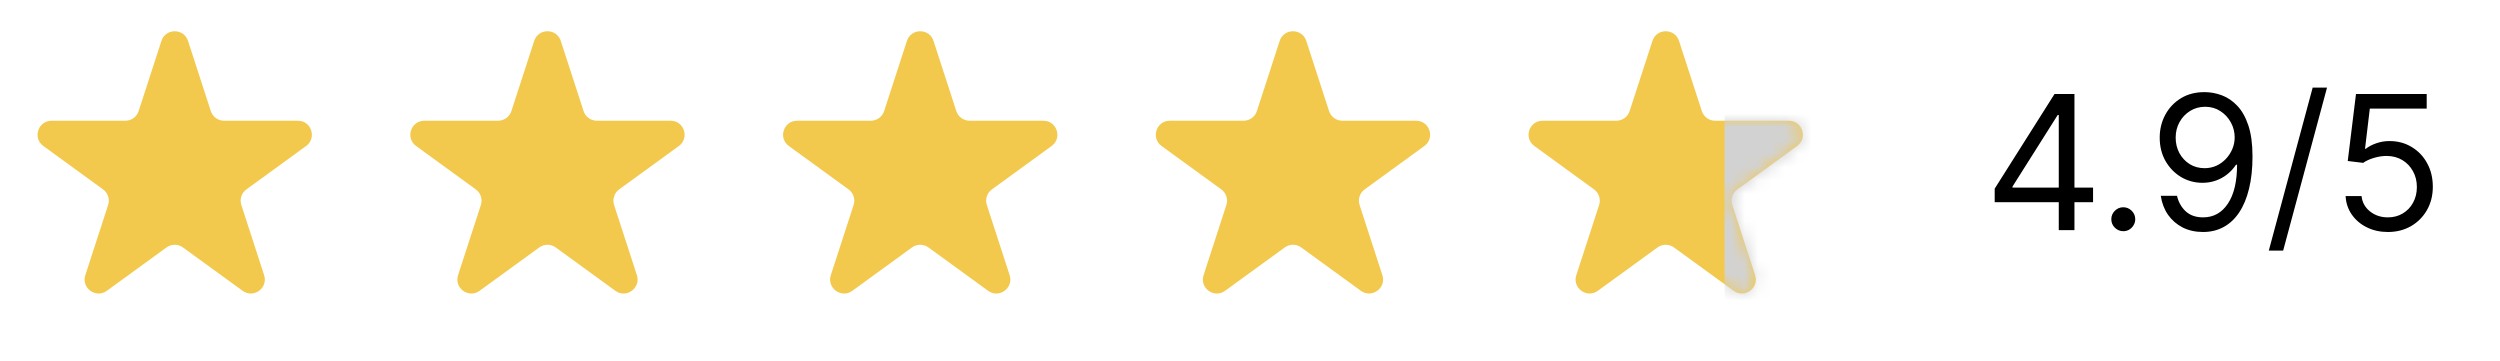
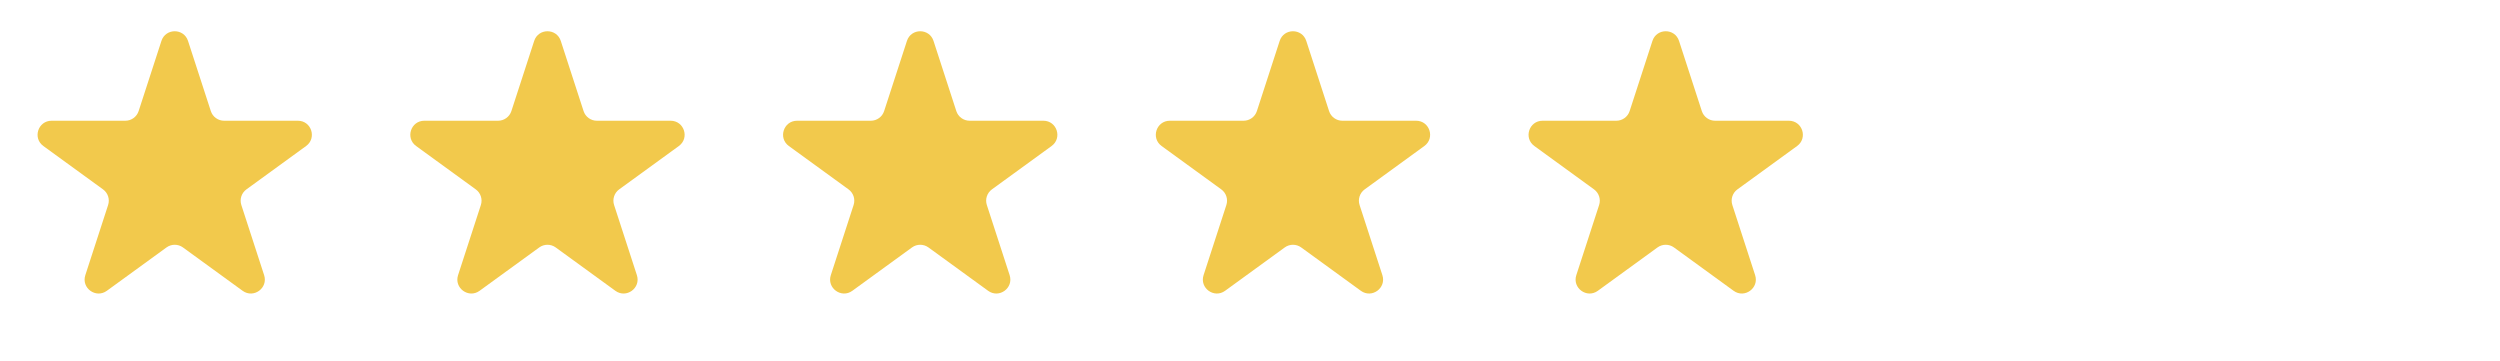
<svg xmlns="http://www.w3.org/2000/svg" width="187" height="27" viewBox="0 0 187 27" fill="none">
  <path d="M12.075 3.06C12.388 2.097 13.751 2.097 14.064 3.06L15.769 8.308C15.909 8.739 16.311 9.031 16.763 9.031H22.282C23.294 9.031 23.715 10.327 22.896 10.922L18.432 14.166C18.065 14.432 17.912 14.904 18.052 15.335L19.757 20.583C20.07 21.546 18.968 22.347 18.148 21.752L13.684 18.508C13.318 18.242 12.821 18.242 12.455 18.508L7.991 21.752C7.171 22.347 6.069 21.546 6.382 20.583L8.087 15.335C8.227 14.904 8.074 14.432 7.707 14.166L3.243 10.922C2.424 10.327 2.845 9.031 3.858 9.031H9.376C9.829 9.031 10.23 8.739 10.37 8.308L12.075 3.06Z" fill="#F2C94C" />
  <path d="M39.957 3.06C40.27 2.097 41.633 2.097 41.946 3.06L43.651 8.308C43.791 8.739 44.192 9.031 44.645 9.031H50.163C51.176 9.031 51.597 10.327 50.778 10.922L46.313 14.166C45.947 14.432 45.794 14.904 45.934 15.335L47.639 20.583C47.952 21.546 46.849 22.347 46.03 21.752L41.566 18.508C41.199 18.242 40.703 18.242 40.337 18.508L35.872 21.752C35.053 22.347 33.95 21.546 34.263 20.583L35.969 15.335C36.109 14.904 35.955 14.432 35.589 14.166L31.125 10.922C30.305 10.327 30.726 9.031 31.739 9.031H37.257C37.71 9.031 38.112 8.739 38.252 8.308L39.957 3.06Z" fill="#F2C94C" />
  <path d="M67.839 3.06C68.151 2.097 69.514 2.097 69.827 3.06L71.532 8.308C71.672 8.739 72.074 9.031 72.527 9.031H78.045C79.058 9.031 79.479 10.327 78.659 10.922L74.195 14.166C73.829 14.432 73.675 14.904 73.816 15.335L75.521 20.583C75.834 21.546 74.731 22.347 73.912 21.752L69.448 18.508C69.081 18.242 68.585 18.242 68.218 18.508L63.754 21.752C62.935 22.347 61.832 21.546 62.145 20.583L63.85 15.335C63.99 14.904 63.837 14.432 63.471 14.166L59.006 10.922C58.187 10.327 58.608 9.031 59.621 9.031H65.139C65.592 9.031 65.993 8.739 66.133 8.308L67.839 3.06Z" fill="#F2C94C" />
  <path d="M95.72 3.06C96.033 2.097 97.396 2.097 97.709 3.06L99.414 8.308C99.554 8.739 99.955 9.031 100.408 9.031H105.926C106.939 9.031 107.36 10.327 106.541 10.922L102.077 14.166C101.71 14.432 101.557 14.904 101.697 15.335L103.402 20.583C103.715 21.546 102.612 22.347 101.793 21.752L97.329 18.508C96.962 18.242 96.466 18.242 96.1 18.508L91.636 21.752C90.816 22.347 89.714 21.546 90.027 20.583L91.732 15.335C91.872 14.904 91.718 14.432 91.352 14.166L86.888 10.922C86.068 10.327 86.49 9.031 87.502 9.031H93.02C93.473 9.031 93.875 8.739 94.015 8.308L95.72 3.06Z" fill="#F2C94C" />
  <path d="M123.602 3.06C123.915 2.097 125.278 2.097 125.591 3.06L127.296 8.308C127.436 8.739 127.837 9.031 128.29 9.031H133.808C134.821 9.031 135.242 10.327 134.423 10.922L129.958 14.166C129.592 14.432 129.439 14.904 129.579 15.335L131.284 20.583C131.597 21.546 130.494 22.347 129.675 21.752L125.211 18.508C124.844 18.242 124.348 18.242 123.982 18.508L119.517 21.752C118.698 22.347 117.595 21.546 117.908 20.583L119.614 15.335C119.754 14.904 119.6 14.432 119.234 14.166L114.77 10.922C113.95 10.327 114.371 9.031 115.384 9.031H120.902C121.355 9.031 121.757 8.739 121.897 8.308L123.602 3.06Z" fill="#F2C94C" />
  <mask id="mask0_1307_11537" style="mask-type:alpha" maskUnits="userSpaceOnUse" x="114" y="2" width="21" height="20">
    <path d="M123.602 3.06C123.915 2.097 125.278 2.097 125.591 3.06L127.296 8.308C127.436 8.739 127.837 9.031 128.29 9.031H133.808C134.821 9.031 135.242 10.327 134.423 10.922L129.958 14.166C129.592 14.432 129.439 14.904 129.579 15.335L131.284 20.583C131.597 21.546 130.494 22.347 129.675 21.752L125.211 18.508C124.844 18.242 124.348 18.242 123.982 18.508L119.517 21.752C118.698 22.347 117.595 21.546 117.908 20.583L119.614 15.335C119.754 14.904 119.6 14.432 119.234 14.166L114.77 10.922C113.95 10.327 114.371 9.031 115.384 9.031H120.902C121.355 9.031 121.757 8.739 121.897 8.308L123.602 3.06Z" fill="#F2C94C" />
  </mask>
  <g mask="url(#mask0_1307_11537)">
-     <rect x="129" y="-5.062" width="18" height="34" fill="#D2D2D2" />
-   </g>
-   <path d="M149.203 15.125V14.111L153.678 7.032H154.414V8.603H153.916L150.536 13.952V14.032H156.561V15.125H149.203ZM153.996 17.213V14.817V14.345V7.032H155.169V17.213H153.996ZM158.821 17.293C158.576 17.293 158.365 17.205 158.189 17.029C158.014 16.854 157.926 16.643 157.926 16.398C157.926 16.153 158.014 15.942 158.189 15.767C158.365 15.591 158.576 15.503 158.821 15.503C159.066 15.503 159.277 15.591 159.452 15.767C159.628 15.942 159.716 16.153 159.716 16.398C159.716 16.56 159.674 16.71 159.591 16.846C159.512 16.981 159.404 17.091 159.268 17.174C159.136 17.253 158.987 17.293 158.821 17.293ZM164.947 6.892C165.365 6.896 165.782 6.975 166.2 7.131C166.618 7.287 166.999 7.545 167.343 7.907C167.688 8.265 167.965 8.753 168.174 9.373C168.382 9.993 168.487 10.77 168.487 11.705C168.487 12.61 168.401 13.413 168.228 14.116C168.059 14.815 167.814 15.405 167.493 15.886C167.174 16.367 166.787 16.731 166.329 16.98C165.875 17.228 165.361 17.353 164.788 17.353C164.218 17.353 163.709 17.24 163.262 17.015C162.818 16.786 162.453 16.469 162.168 16.065C161.886 15.657 161.706 15.185 161.626 14.648H162.839C162.948 15.115 163.166 15.502 163.49 15.806C163.819 16.108 164.251 16.259 164.788 16.259C165.573 16.259 166.193 15.916 166.647 15.23C167.105 14.544 167.333 13.574 167.333 12.321H167.254C167.068 12.6 166.848 12.84 166.593 13.042C166.337 13.244 166.054 13.4 165.743 13.509C165.431 13.619 165.1 13.674 164.748 13.674C164.165 13.674 163.63 13.529 163.142 13.241C162.658 12.949 162.271 12.55 161.979 12.043C161.691 11.533 161.546 10.949 161.546 10.293C161.546 9.67 161.686 9.1 161.964 8.583C162.246 8.062 162.64 7.648 163.147 7.34C163.658 7.032 164.258 6.882 164.947 6.892ZM164.947 7.986C164.529 7.986 164.153 8.091 163.819 8.299C163.487 8.505 163.224 8.783 163.028 9.135C162.836 9.483 162.74 9.869 162.74 10.293C162.74 10.717 162.832 11.103 163.018 11.451C163.207 11.796 163.464 12.071 163.789 12.277C164.117 12.479 164.49 12.58 164.907 12.58C165.222 12.58 165.515 12.518 165.787 12.396C166.059 12.27 166.296 12.099 166.498 11.884C166.704 11.665 166.864 11.418 166.98 11.143C167.096 10.865 167.154 10.575 167.154 10.273C167.154 9.875 167.058 9.502 166.866 9.154C166.677 8.806 166.415 8.525 166.081 8.309C165.749 8.094 165.371 7.986 164.947 7.986ZM174.061 6.554L170.78 18.745H169.706L172.987 6.554H174.061ZM178.614 17.353C178.031 17.353 177.505 17.237 177.038 17.005C176.571 16.773 176.196 16.454 175.914 16.05C175.633 15.646 175.479 15.185 175.452 14.668H176.645C176.692 15.129 176.9 15.51 177.272 15.811C177.646 16.11 178.094 16.259 178.614 16.259C179.032 16.259 179.403 16.161 179.728 15.966C180.056 15.77 180.313 15.502 180.498 15.16C180.687 14.815 180.782 14.426 180.782 13.992C180.782 13.548 180.684 13.152 180.488 12.804C180.296 12.452 180.031 12.175 179.693 11.973C179.355 11.771 178.969 11.668 178.534 11.665C178.223 11.662 177.903 11.71 177.575 11.809C177.247 11.905 176.977 12.03 176.765 12.182L175.611 12.043L176.228 7.032H181.517V8.125H177.262L176.904 11.128H176.963C177.172 10.962 177.434 10.825 177.749 10.716C178.064 10.606 178.392 10.551 178.733 10.551C179.356 10.551 179.912 10.701 180.399 10.999C180.889 11.294 181.274 11.698 181.552 12.212C181.834 12.726 181.975 13.312 181.975 13.972C181.975 14.621 181.829 15.201 181.537 15.712C181.249 16.219 180.851 16.62 180.344 16.915C179.837 17.207 179.26 17.353 178.614 17.353Z" fill="black" />
+     </g>
</svg>